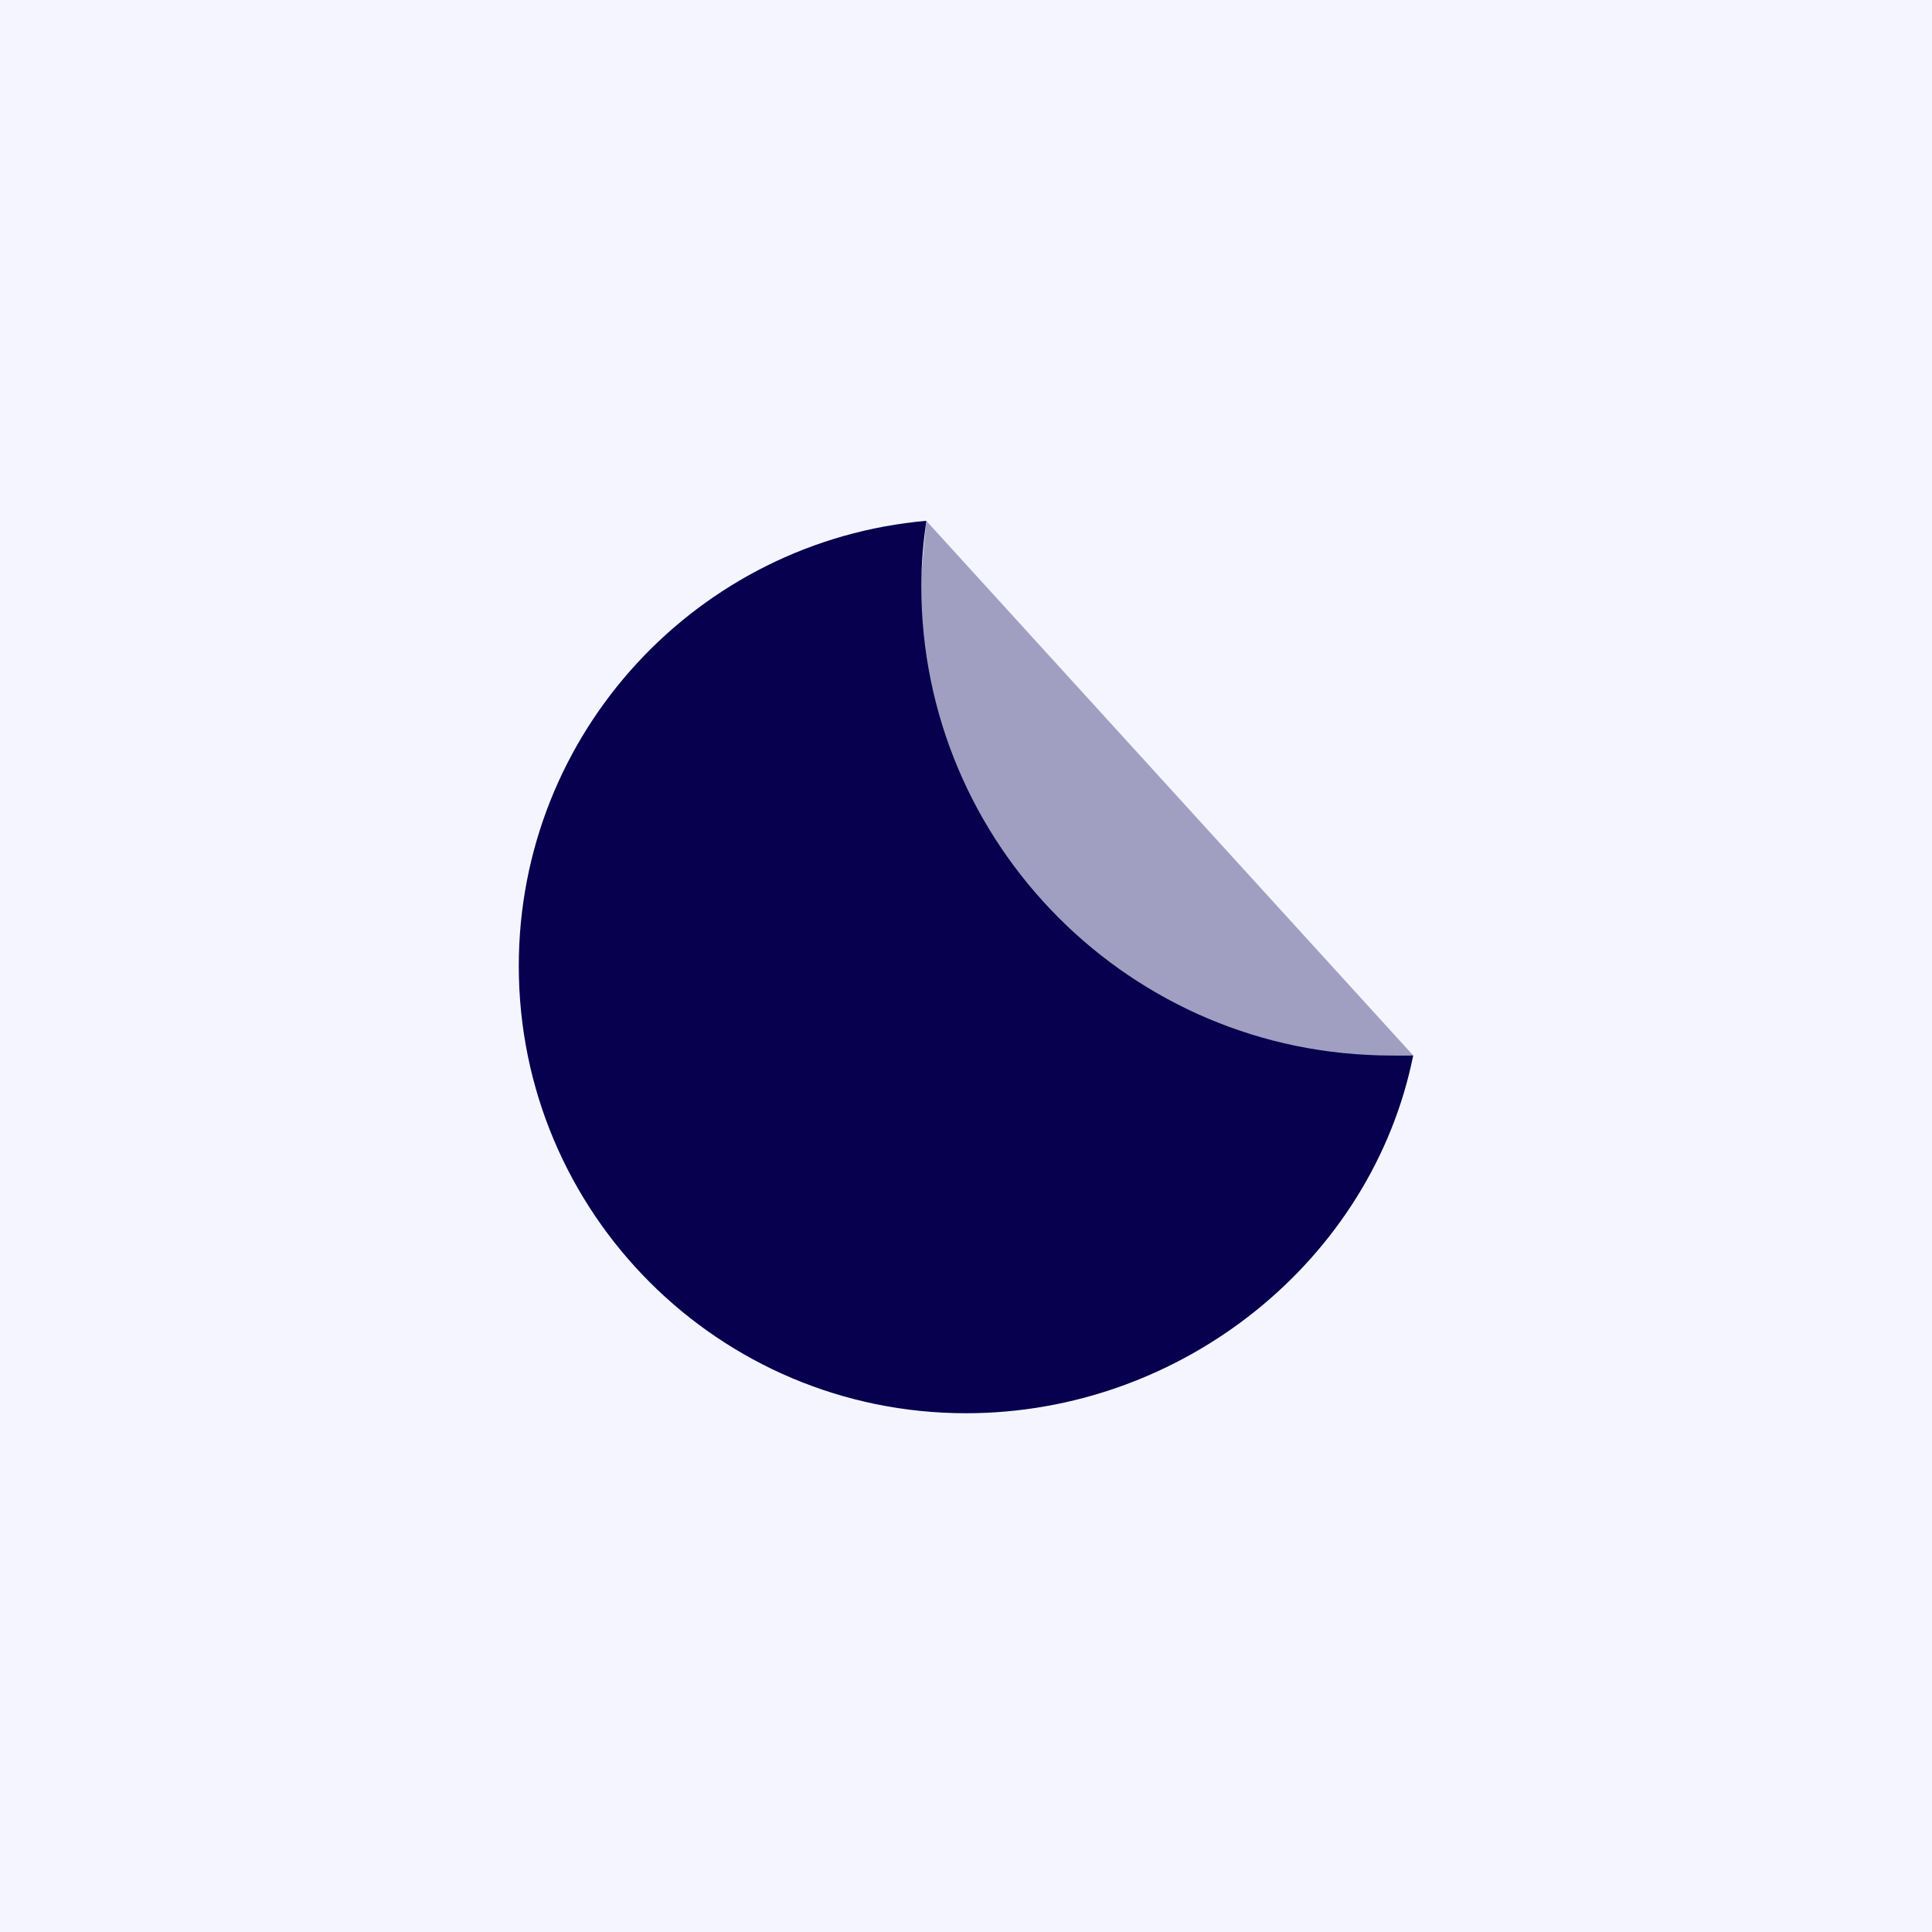
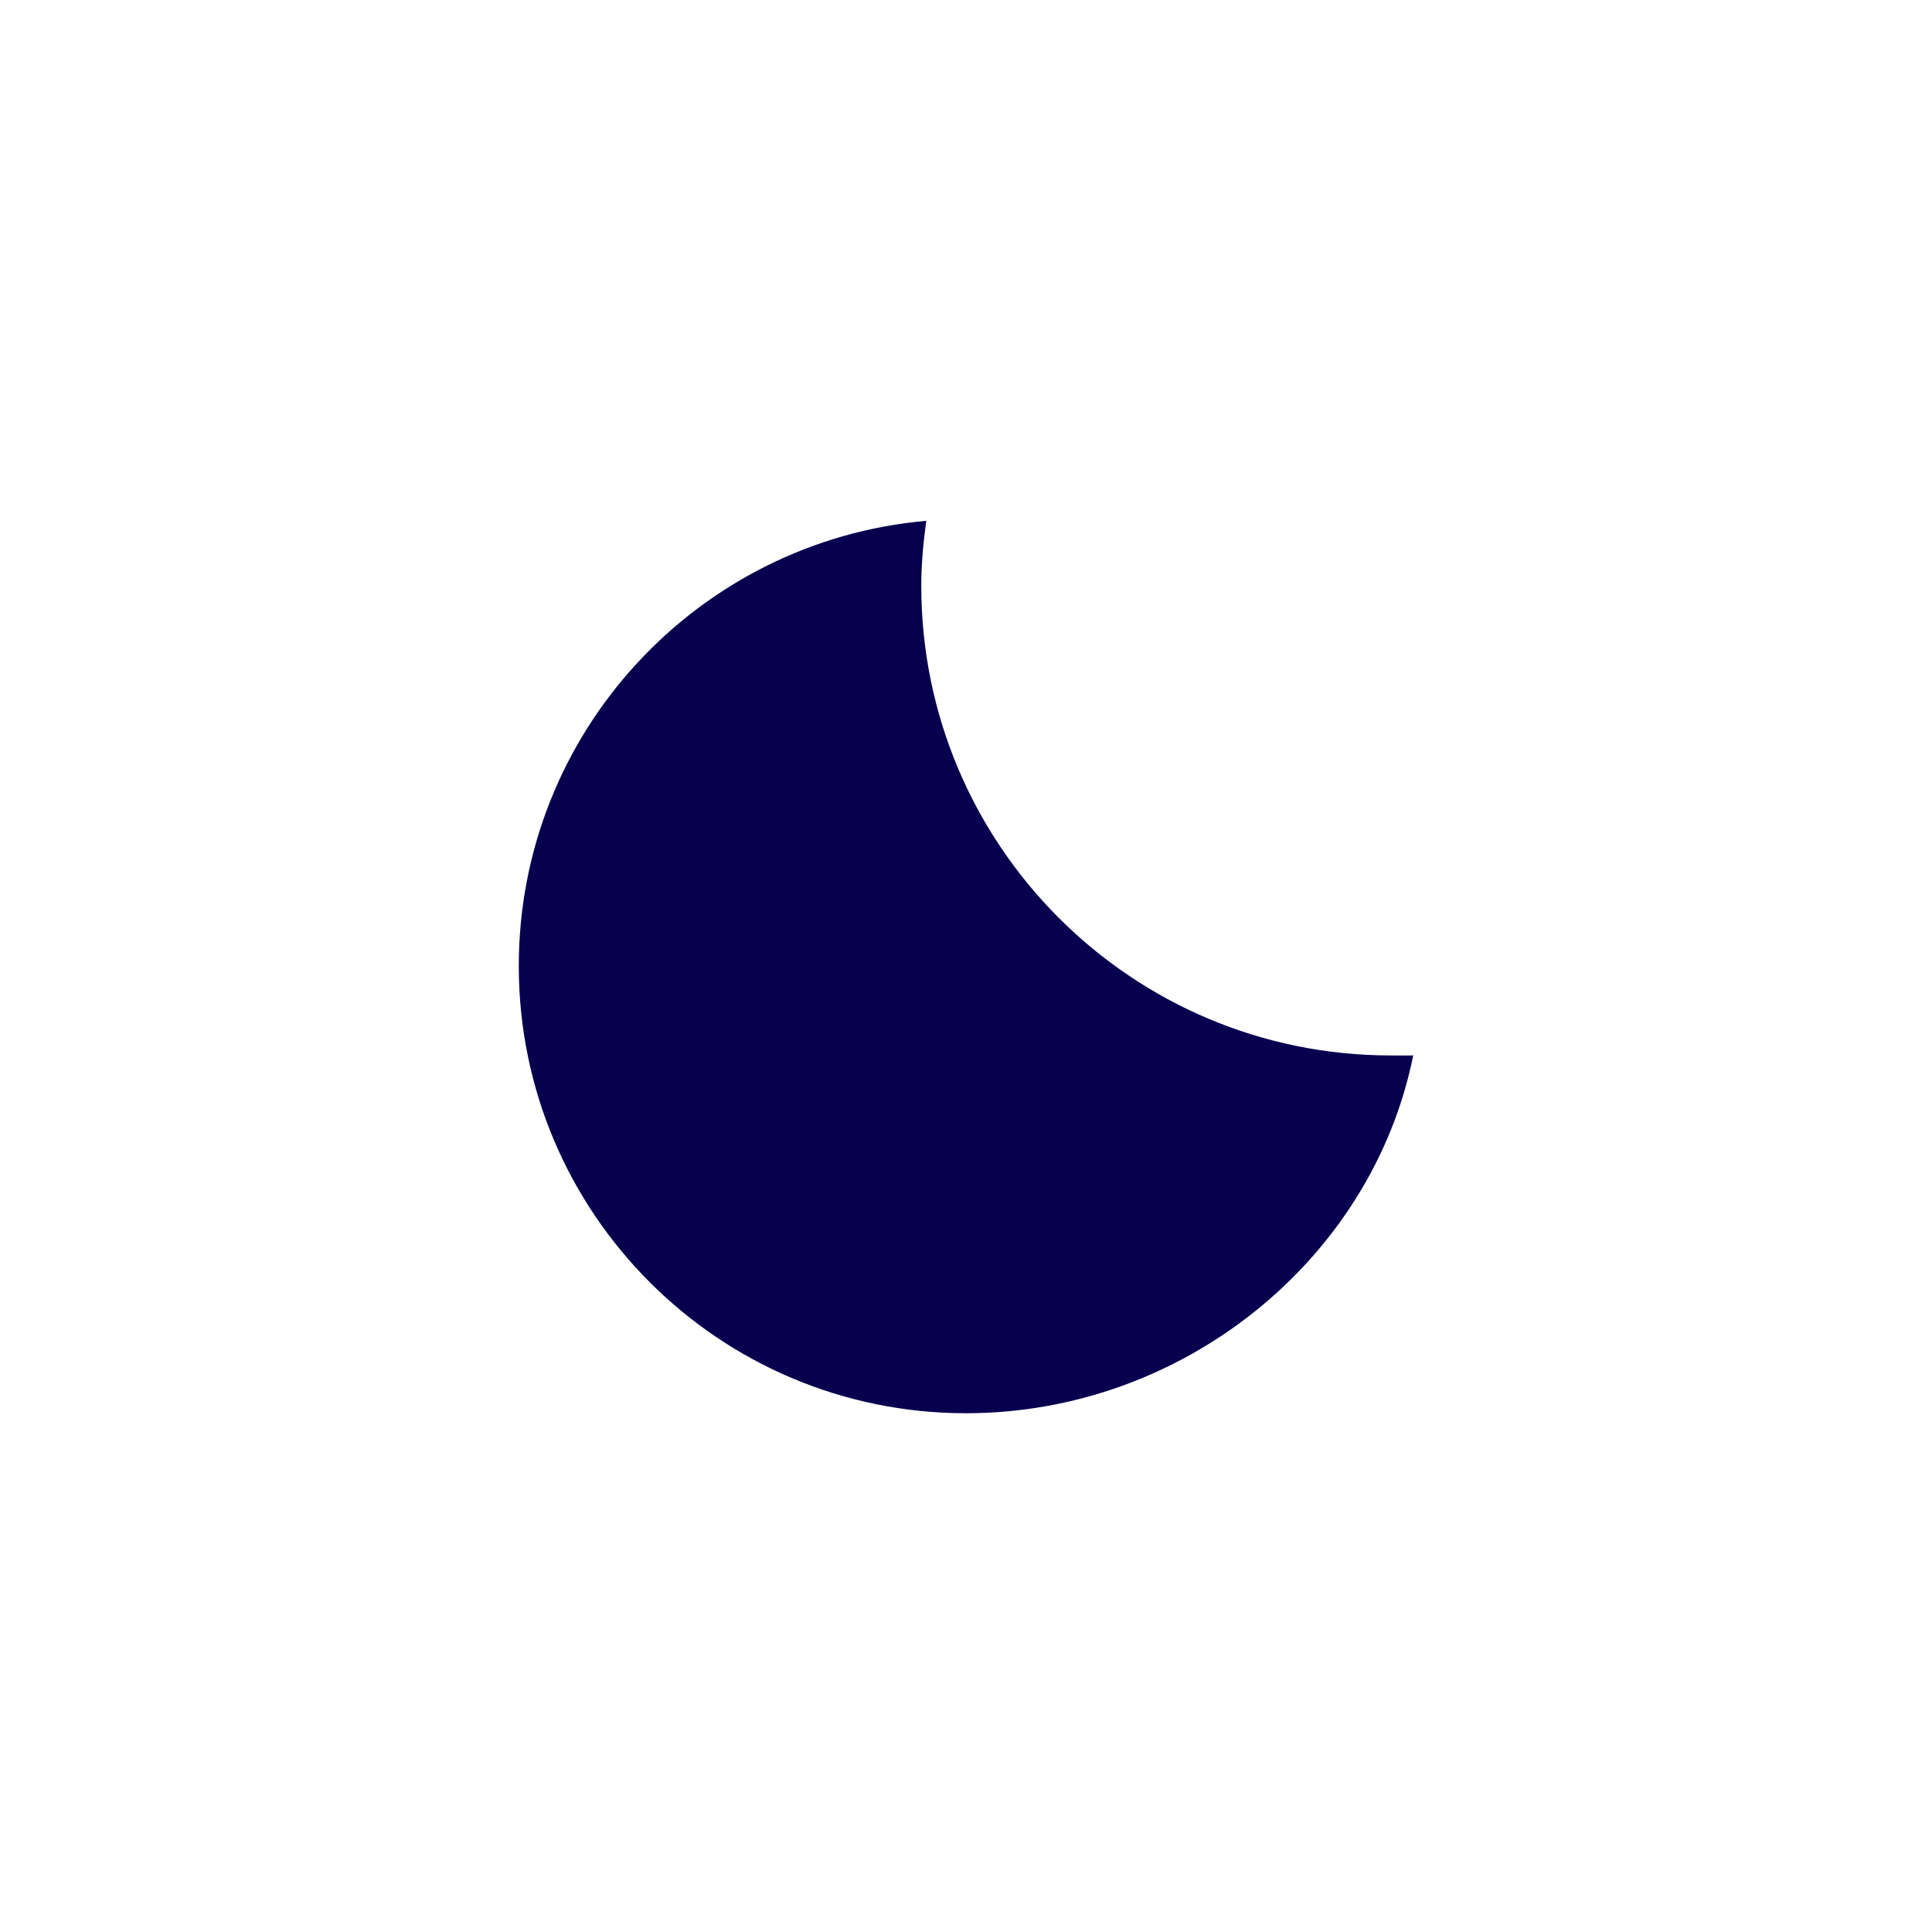
<svg xmlns="http://www.w3.org/2000/svg" width="90" height="90" viewBox="0 0 90 90" fill="none">
-   <rect width="90" height="90" fill="#F5F5FF" />
-   <path opacity="0.35" d="M43.15 24.261L65.833 49.167H40.833L43.15 24.261Z" fill="#07004F" />
  <path d="M64.792 49.167C52.711 49.167 42.917 39.373 42.917 27.292C42.917 26.261 43.013 25.255 43.15 24.261C32.513 25.198 24.167 34.119 24.167 45C24.167 56.507 33.494 65.834 45 65.834C55.09 65.834 63.915 58.692 65.833 49.167C65.623 49.173 65.004 49.167 64.792 49.167Z" fill="#07004F" />
</svg>